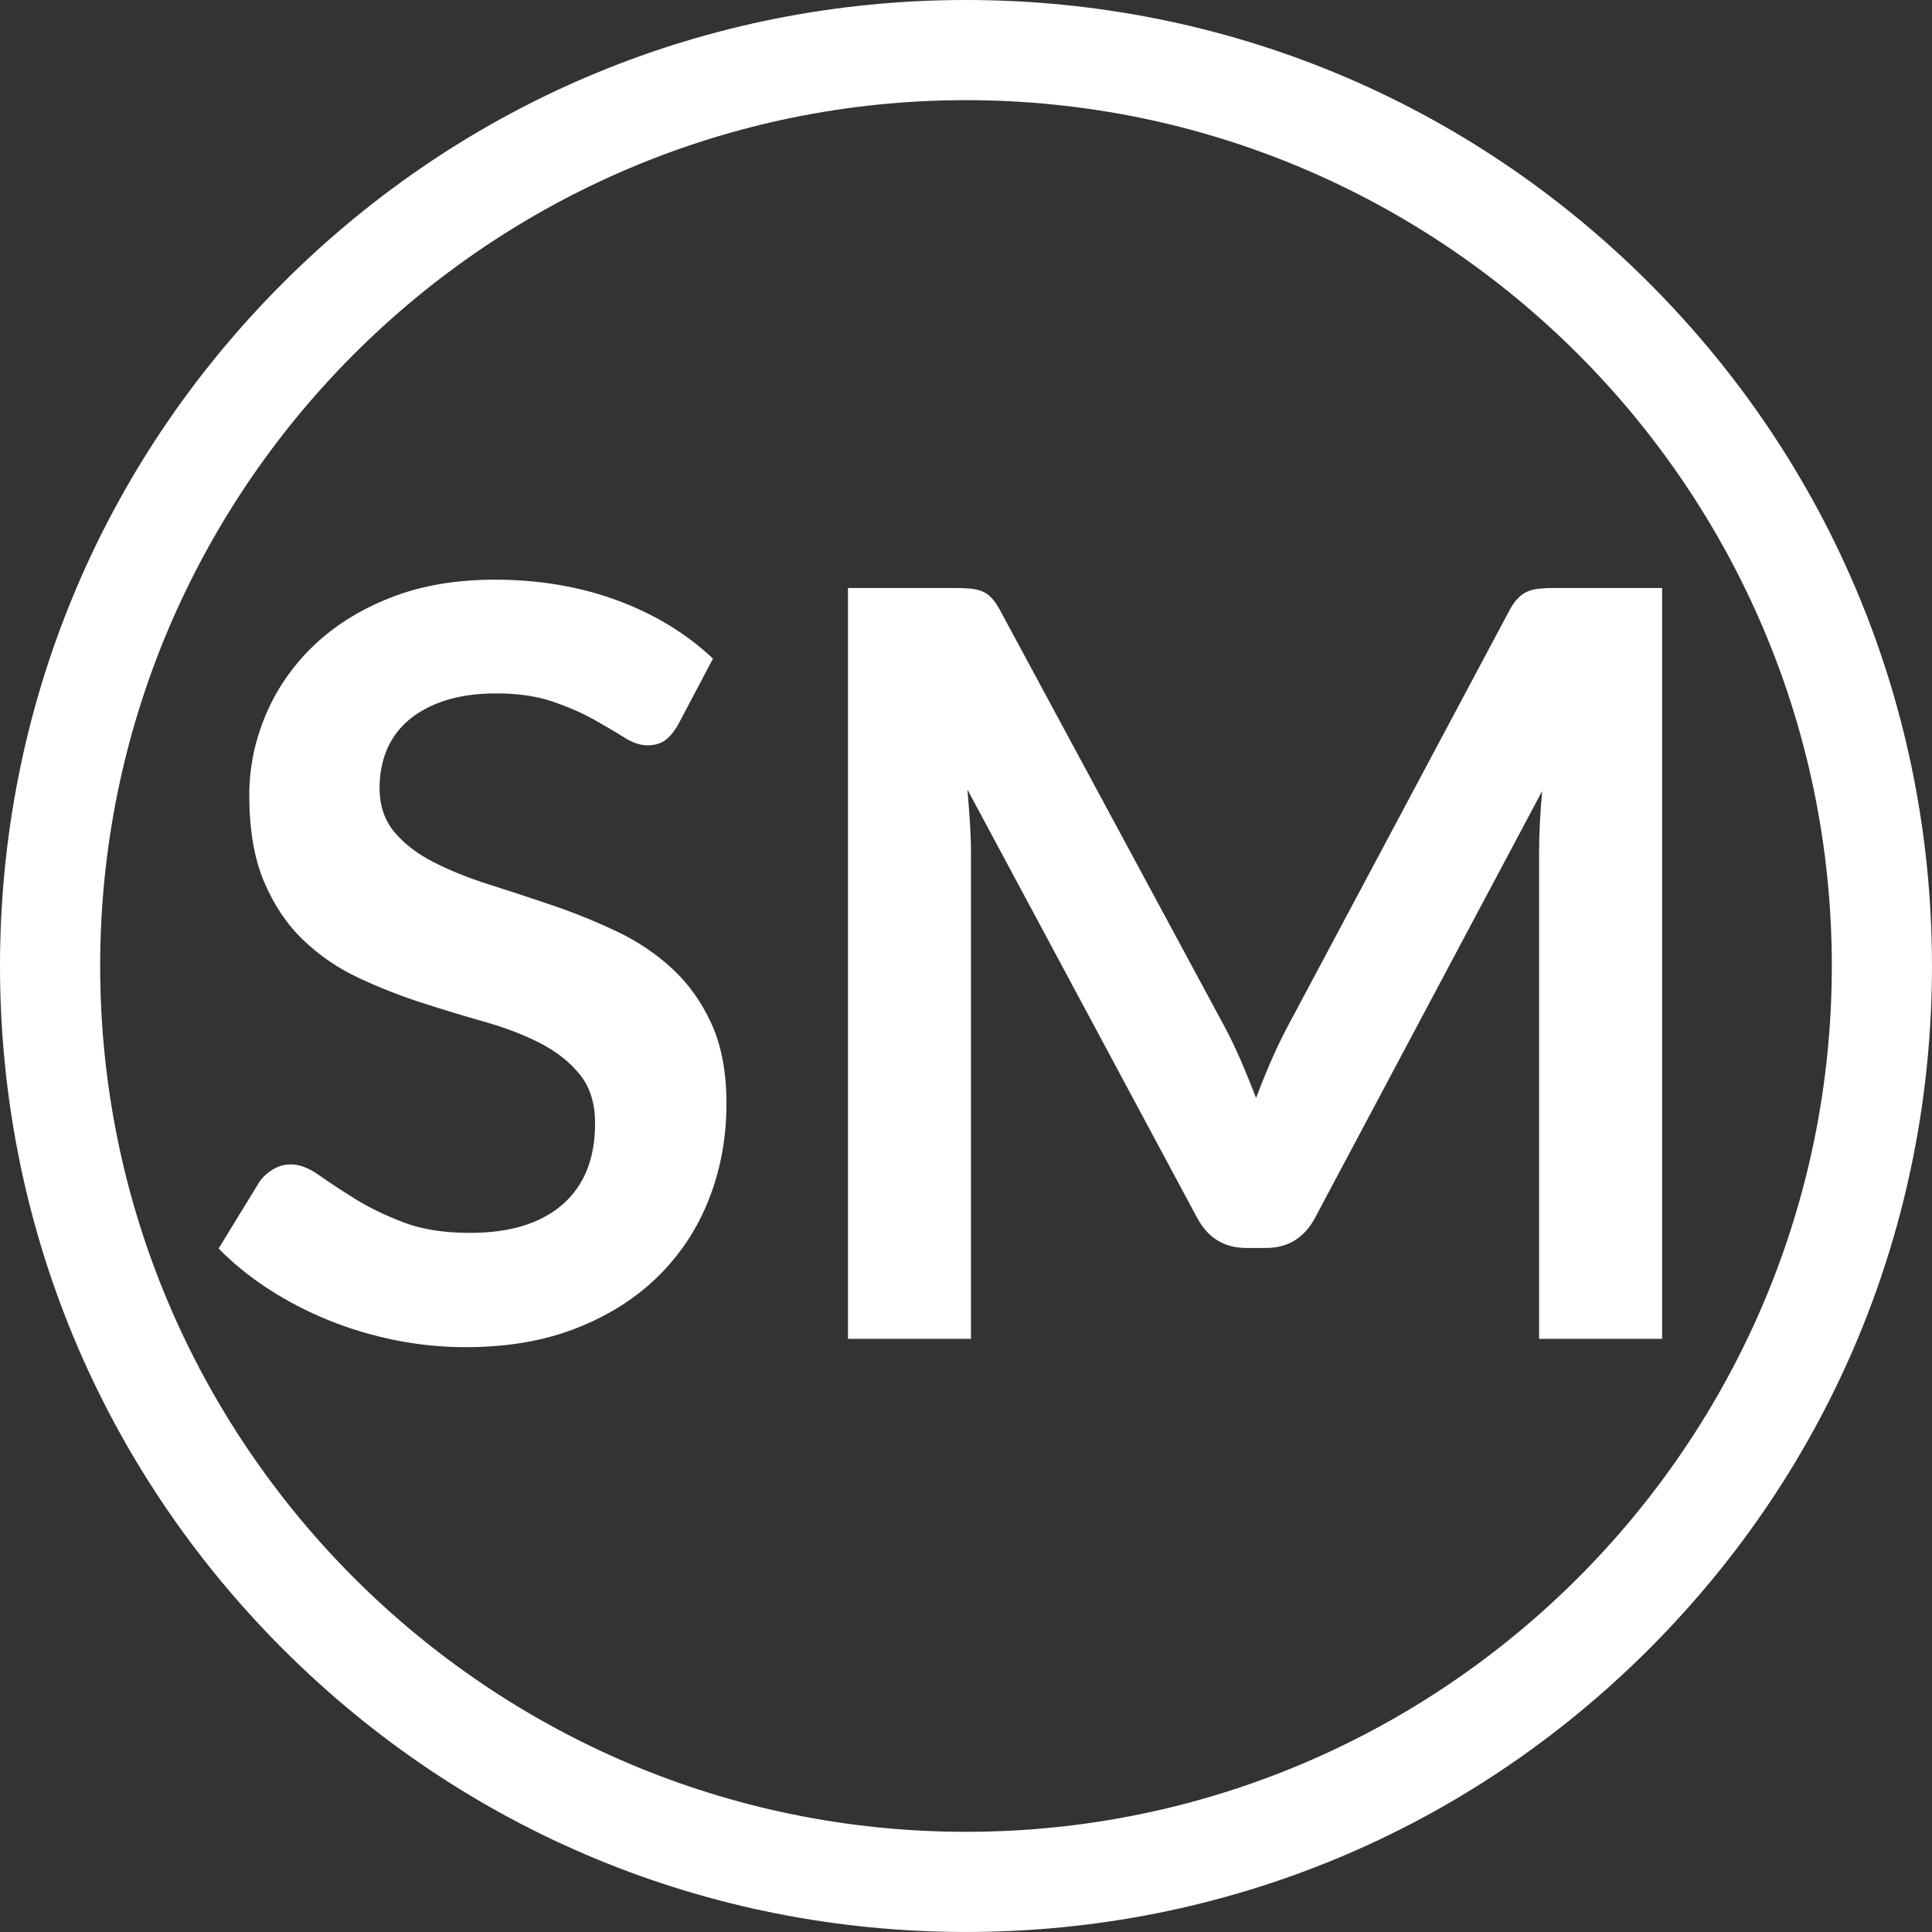
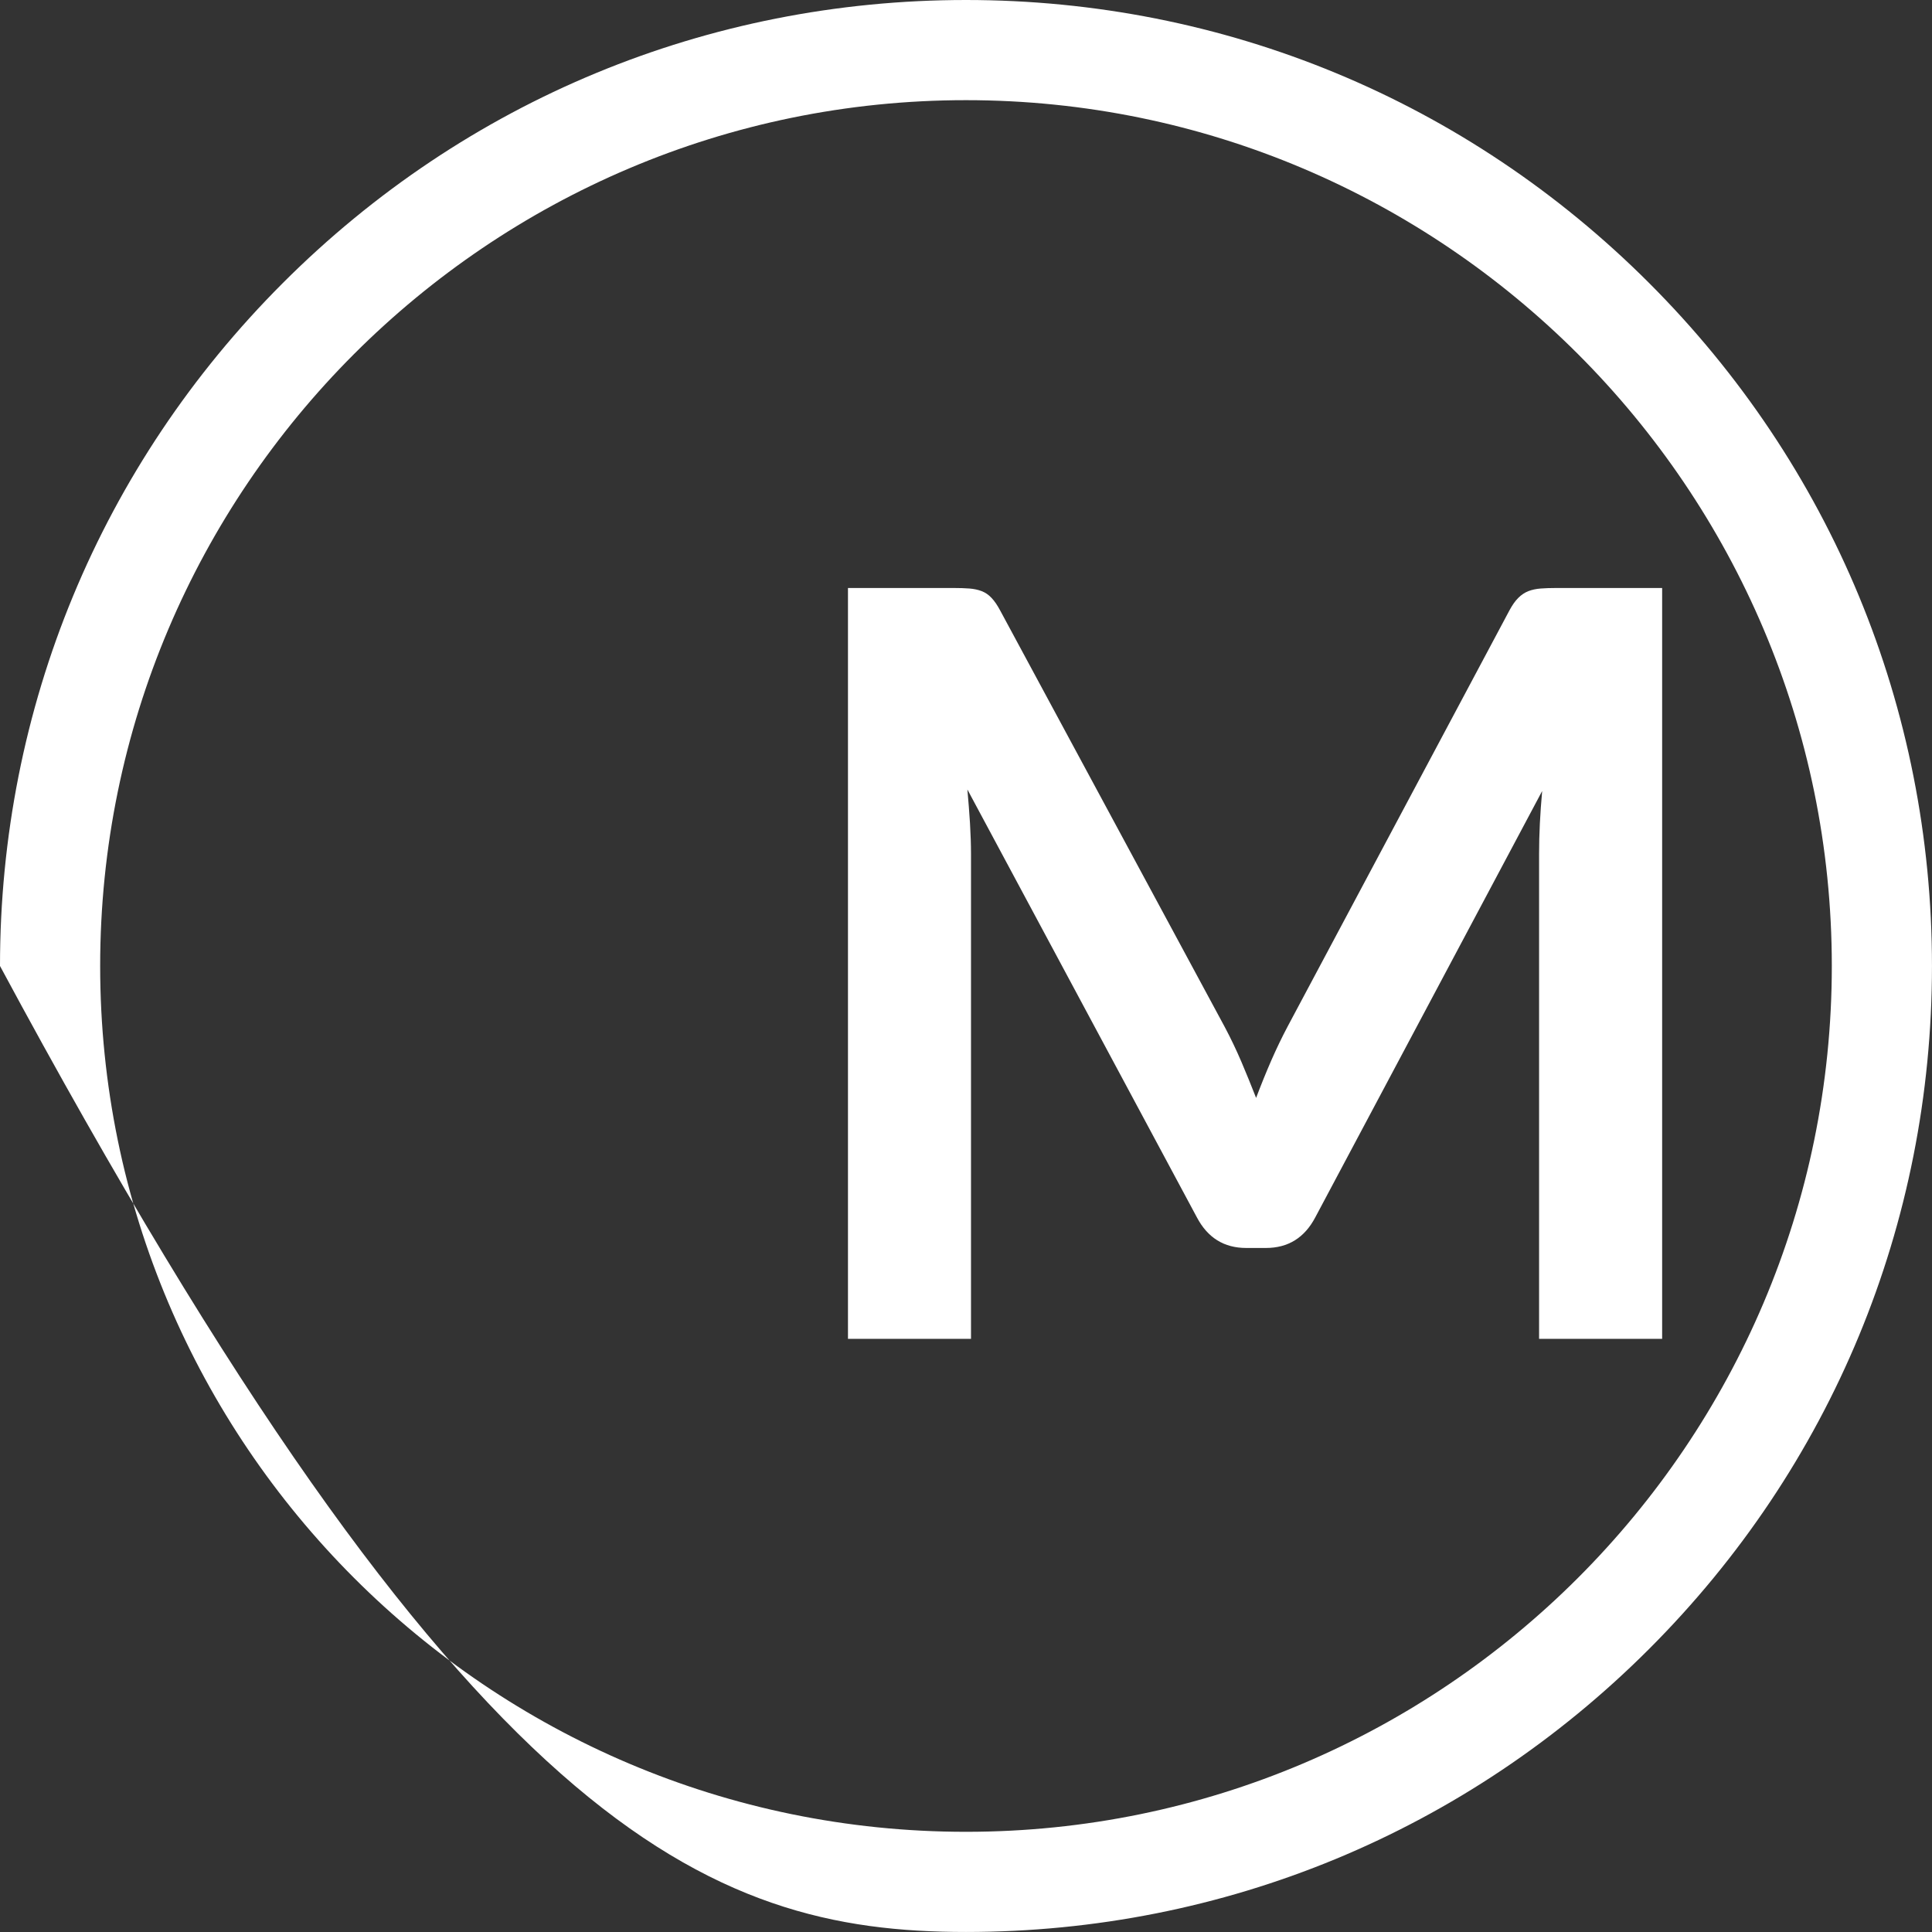
<svg xmlns="http://www.w3.org/2000/svg" fill="#ffffff" height="713.9" preserveAspectRatio="xMidYMid meet" version="1" viewBox="0.0 0.0 713.9 713.9" width="713.9" zoomAndPan="magnify">
  <rect x="0.0" y="0.0" width="713.9" height="713.9" fill="#333333" stroke="none" />
  <g id="change1_1">
-     <path d="M 356.945 676.879 C 180.531 676.879 37.012 533.359 37.012 356.945 C 37.012 180.531 180.531 37.012 356.945 37.012 C 533.355 37.012 676.879 180.531 676.879 356.945 C 676.879 533.359 533.355 676.879 356.945 676.879 Z M 609.34 104.547 C 541.918 37.125 452.285 0 356.945 0 C 261.602 0 171.953 37.125 104.547 104.547 C 37.121 171.957 0 261.602 0 356.945 C 0 452.289 37.121 541.918 104.547 609.344 C 171.953 676.766 261.602 713.891 356.945 713.891 C 452.285 713.891 541.918 676.766 609.34 609.344 C 676.766 541.918 713.891 452.289 713.891 356.945 C 713.891 261.602 676.766 171.957 609.34 104.547" />
-     <path d="M 262.969 378.445 C 259.316 370.383 254.488 363.574 248.473 358.008 C 242.469 352.457 235.629 347.84 227.953 344.199 C 220.277 340.547 212.41 337.363 204.348 334.609 C 196.285 331.859 188.418 329.27 180.742 326.84 C 173.066 324.406 166.227 321.656 160.223 318.582 C 154.207 315.508 149.379 311.809 145.727 307.449 C 142.09 303.102 140.254 297.664 140.254 291.148 C 140.254 286.031 141.156 281.332 142.941 277.035 C 144.742 272.754 147.465 269.086 151.102 266.012 C 154.754 262.938 159.258 260.539 164.633 258.82 C 170.008 257.082 176.27 256.227 183.43 256.227 C 191.359 256.227 198.234 257.211 204.059 259.203 C 209.883 261.184 214.969 263.391 219.312 265.82 C 223.656 268.246 227.406 270.453 230.547 272.434 C 233.664 274.43 236.578 275.41 239.266 275.41 C 241.824 275.41 243.965 274.812 245.703 273.59 C 247.426 272.367 249.051 270.422 250.594 267.734 L 263.453 243.371 C 253.715 234.164 241.953 226.988 228.148 221.871 C 214.324 216.77 199.23 214.195 182.863 214.195 C 168.27 214.195 155.348 216.449 144.102 220.922 C 132.836 225.395 123.375 231.352 115.699 238.77 C 108.023 246.188 102.184 254.684 98.145 264.289 C 94.121 273.879 92.109 283.73 92.109 293.836 C 92.109 306.496 93.926 317.152 97.562 325.777 C 101.215 334.418 106.043 341.609 112.062 347.355 C 118.062 353.117 124.918 357.797 132.594 361.371 C 140.254 364.961 148.059 368.016 155.992 370.574 C 163.926 373.133 171.73 375.5 179.406 377.672 C 187.082 379.859 193.922 382.516 199.938 385.637 C 205.941 388.773 210.77 392.652 214.422 397.254 C 218.074 401.855 219.891 407.797 219.891 415.102 C 219.891 428.137 215.852 438.145 207.809 445.129 C 199.746 452.094 188.352 455.57 173.645 455.57 C 164.055 455.57 155.832 454.266 148.992 451.645 C 142.152 449.023 136.168 446.109 131.051 442.906 C 125.934 439.723 121.523 436.809 117.809 434.184 C 114.105 431.562 110.645 430.258 107.461 430.258 C 105.141 430.258 102.969 430.855 100.926 432.078 C 98.883 433.285 97.211 434.797 95.938 436.582 L 80.781 461.332 C 86.156 466.836 92.301 471.824 99.203 476.297 C 106.109 480.785 113.492 484.617 121.363 487.82 C 129.23 491.004 137.453 493.469 146.016 495.203 C 154.594 496.926 163.281 497.797 172.117 497.797 C 187.469 497.797 201.082 495.461 212.988 490.777 C 224.879 486.113 234.953 479.727 243.211 471.598 C 251.449 463.473 257.723 453.945 262.004 443.004 C 266.285 432.078 268.441 420.348 268.441 407.797 C 268.441 396.289 266.605 386.508 262.969 378.445" />
+     <path d="M 356.945 676.879 C 180.531 676.879 37.012 533.359 37.012 356.945 C 37.012 180.531 180.531 37.012 356.945 37.012 C 533.355 37.012 676.879 180.531 676.879 356.945 C 676.879 533.359 533.355 676.879 356.945 676.879 Z M 609.34 104.547 C 541.918 37.125 452.285 0 356.945 0 C 261.602 0 171.953 37.125 104.547 104.547 C 37.121 171.957 0 261.602 0 356.945 C 171.953 676.766 261.602 713.891 356.945 713.891 C 452.285 713.891 541.918 676.766 609.34 609.344 C 676.766 541.918 713.891 452.289 713.891 356.945 C 713.891 261.602 676.766 171.957 609.34 104.547" />
    <path d="M 575.227 217.27 C 572.926 217.27 570.945 217.336 569.289 217.465 C 567.617 217.594 566.117 217.914 564.77 218.43 C 563.434 218.945 562.191 219.766 561.035 220.922 C 559.875 222.066 558.797 223.609 557.77 225.523 L 475.844 379.215 C 473.672 383.305 471.629 387.566 469.699 391.977 C 467.781 396.387 465.934 400.957 464.148 405.688 C 462.344 401.086 460.527 396.609 458.676 392.266 C 456.809 387.922 454.797 383.691 452.625 379.602 L 369.543 225.523 C 368.516 223.609 367.469 222.066 366.375 220.922 C 365.297 219.766 364.074 218.945 362.738 218.43 C 361.387 217.914 359.891 217.594 358.23 217.465 C 356.559 217.336 354.578 217.27 352.277 217.27 L 313.336 217.27 L 313.336 494.723 L 358.797 494.723 L 358.797 315.508 C 358.797 312.066 358.664 308.285 358.426 304.195 C 358.168 300.094 357.844 295.941 357.461 291.727 L 442.262 449.824 C 446.238 457.371 452.305 461.141 460.492 461.141 L 467.781 461.141 C 475.973 461.141 482.039 457.371 486.016 449.824 L 569.852 292.289 C 569.098 300.609 568.711 308.348 568.711 315.508 L 568.711 494.723 L 614.184 494.723 L 614.184 217.27 L 575.227 217.27" />
  </g>
</svg>